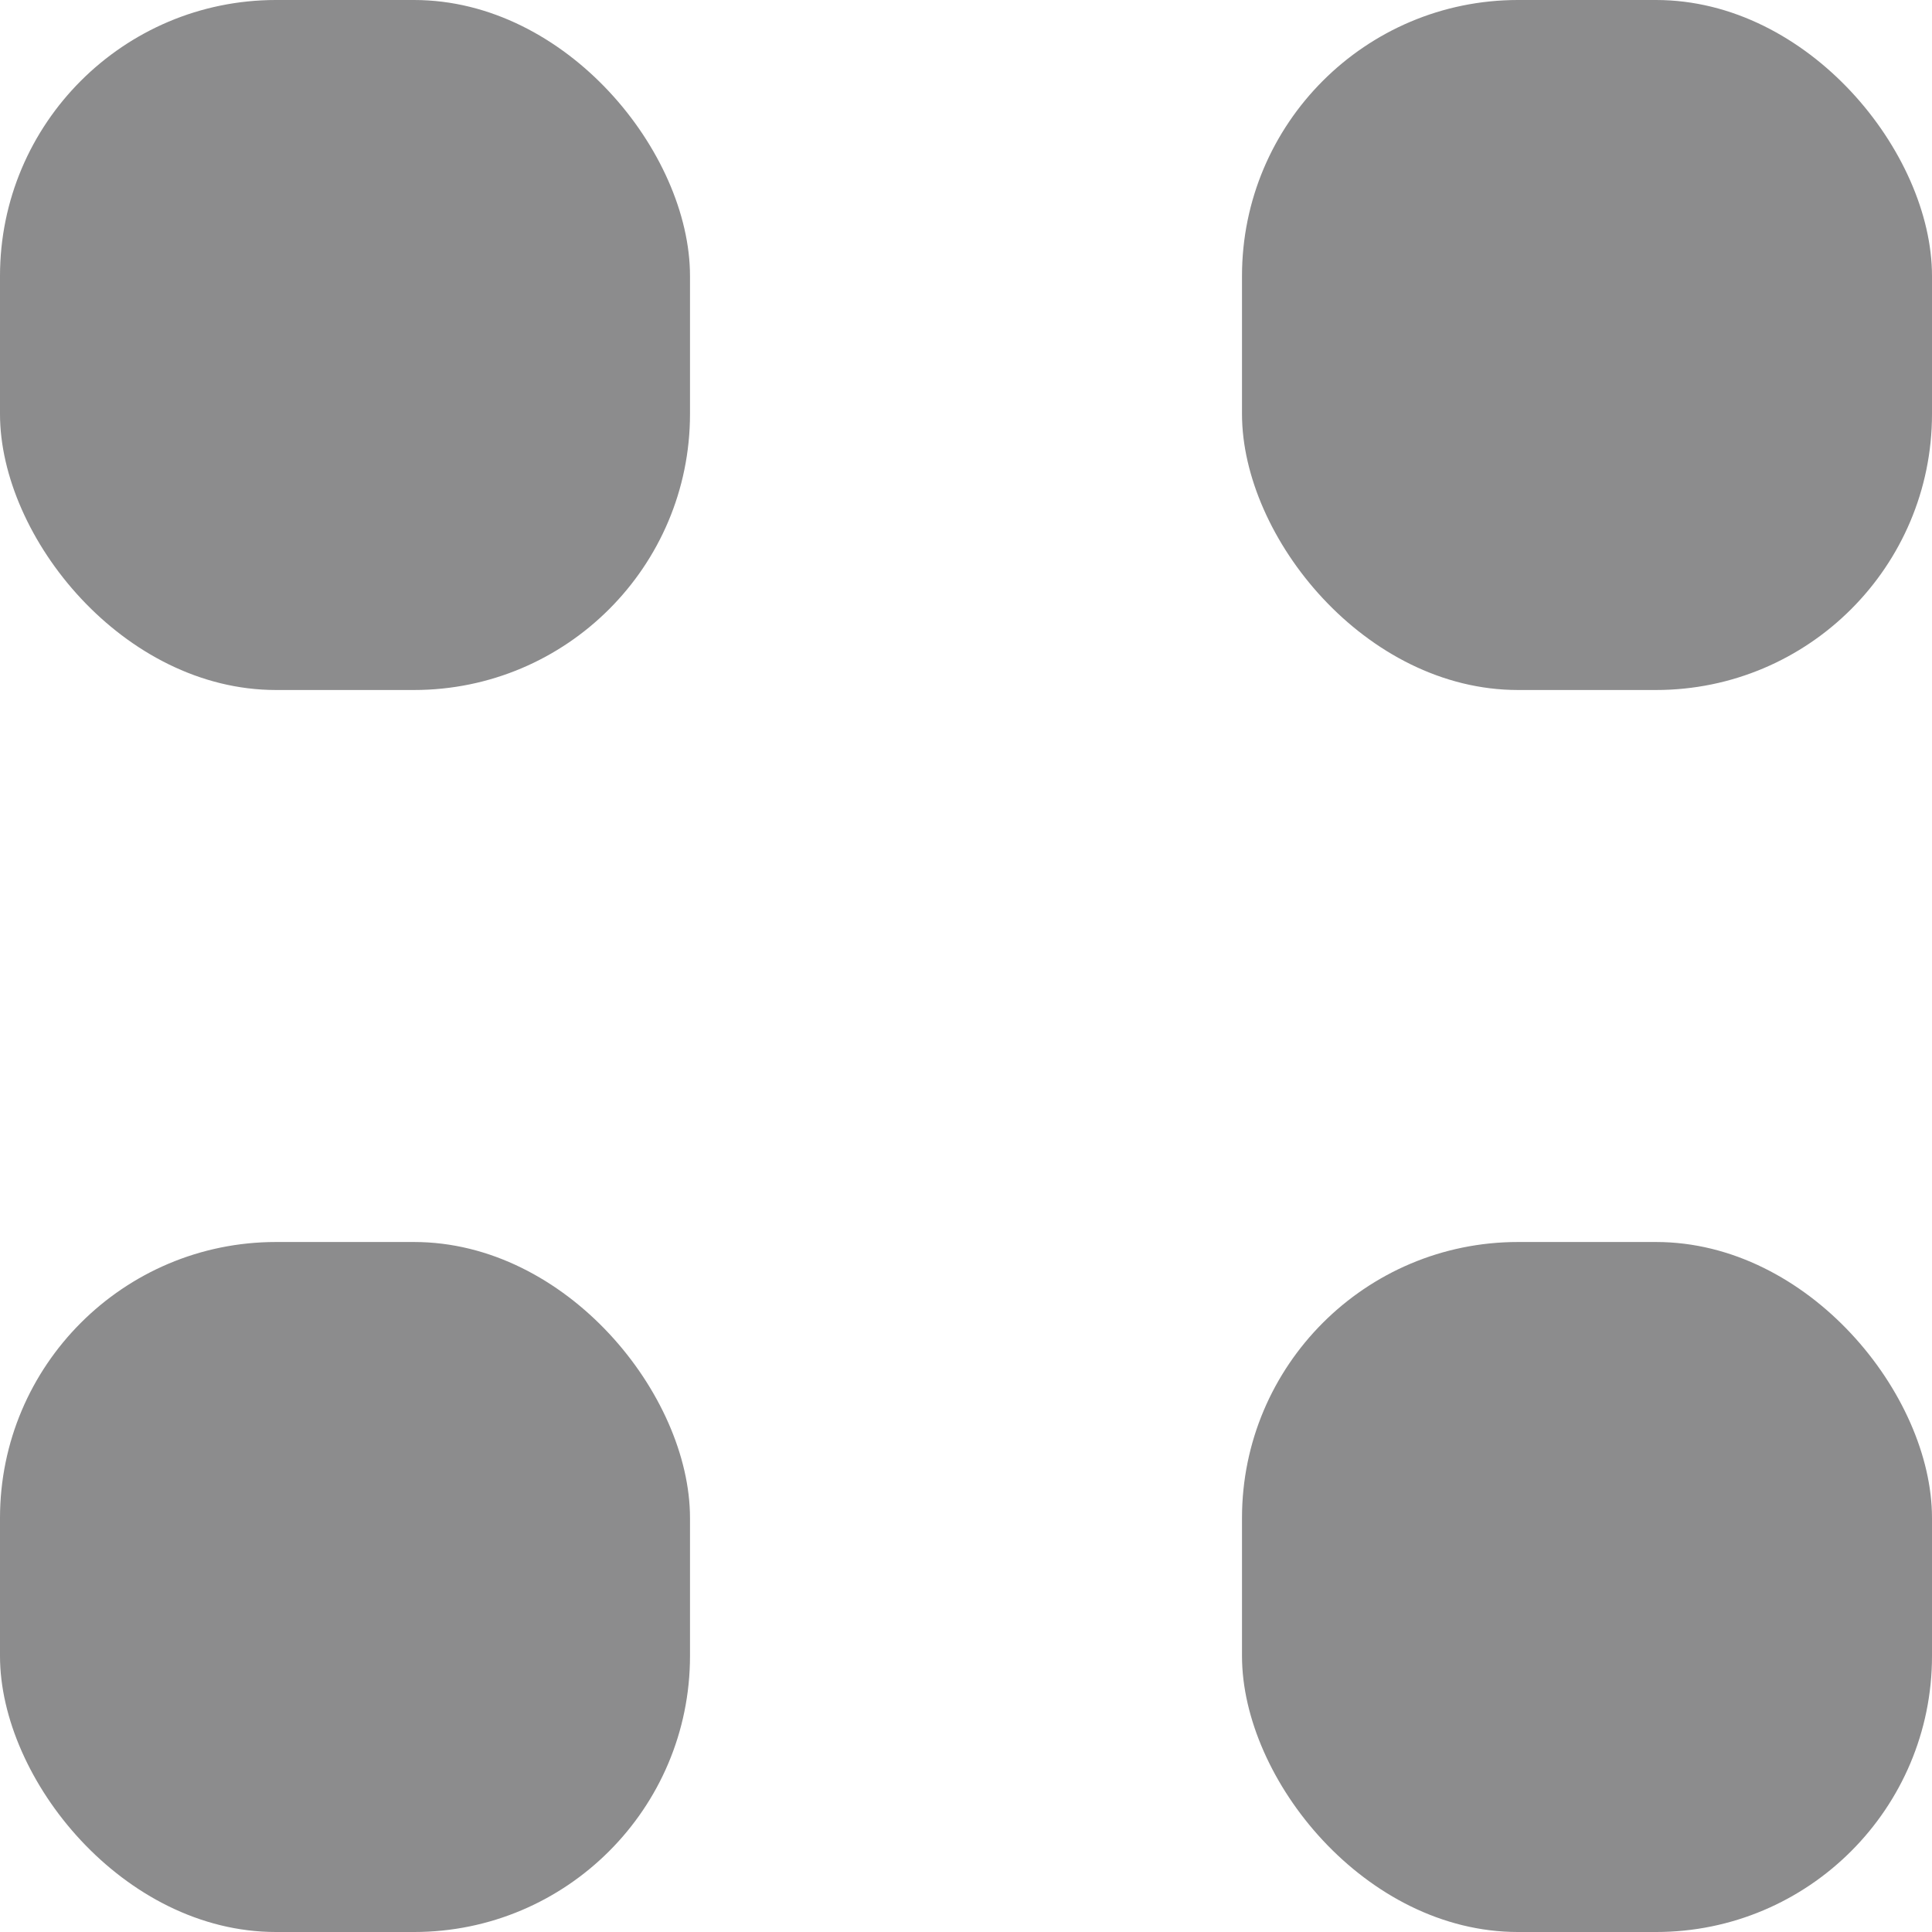
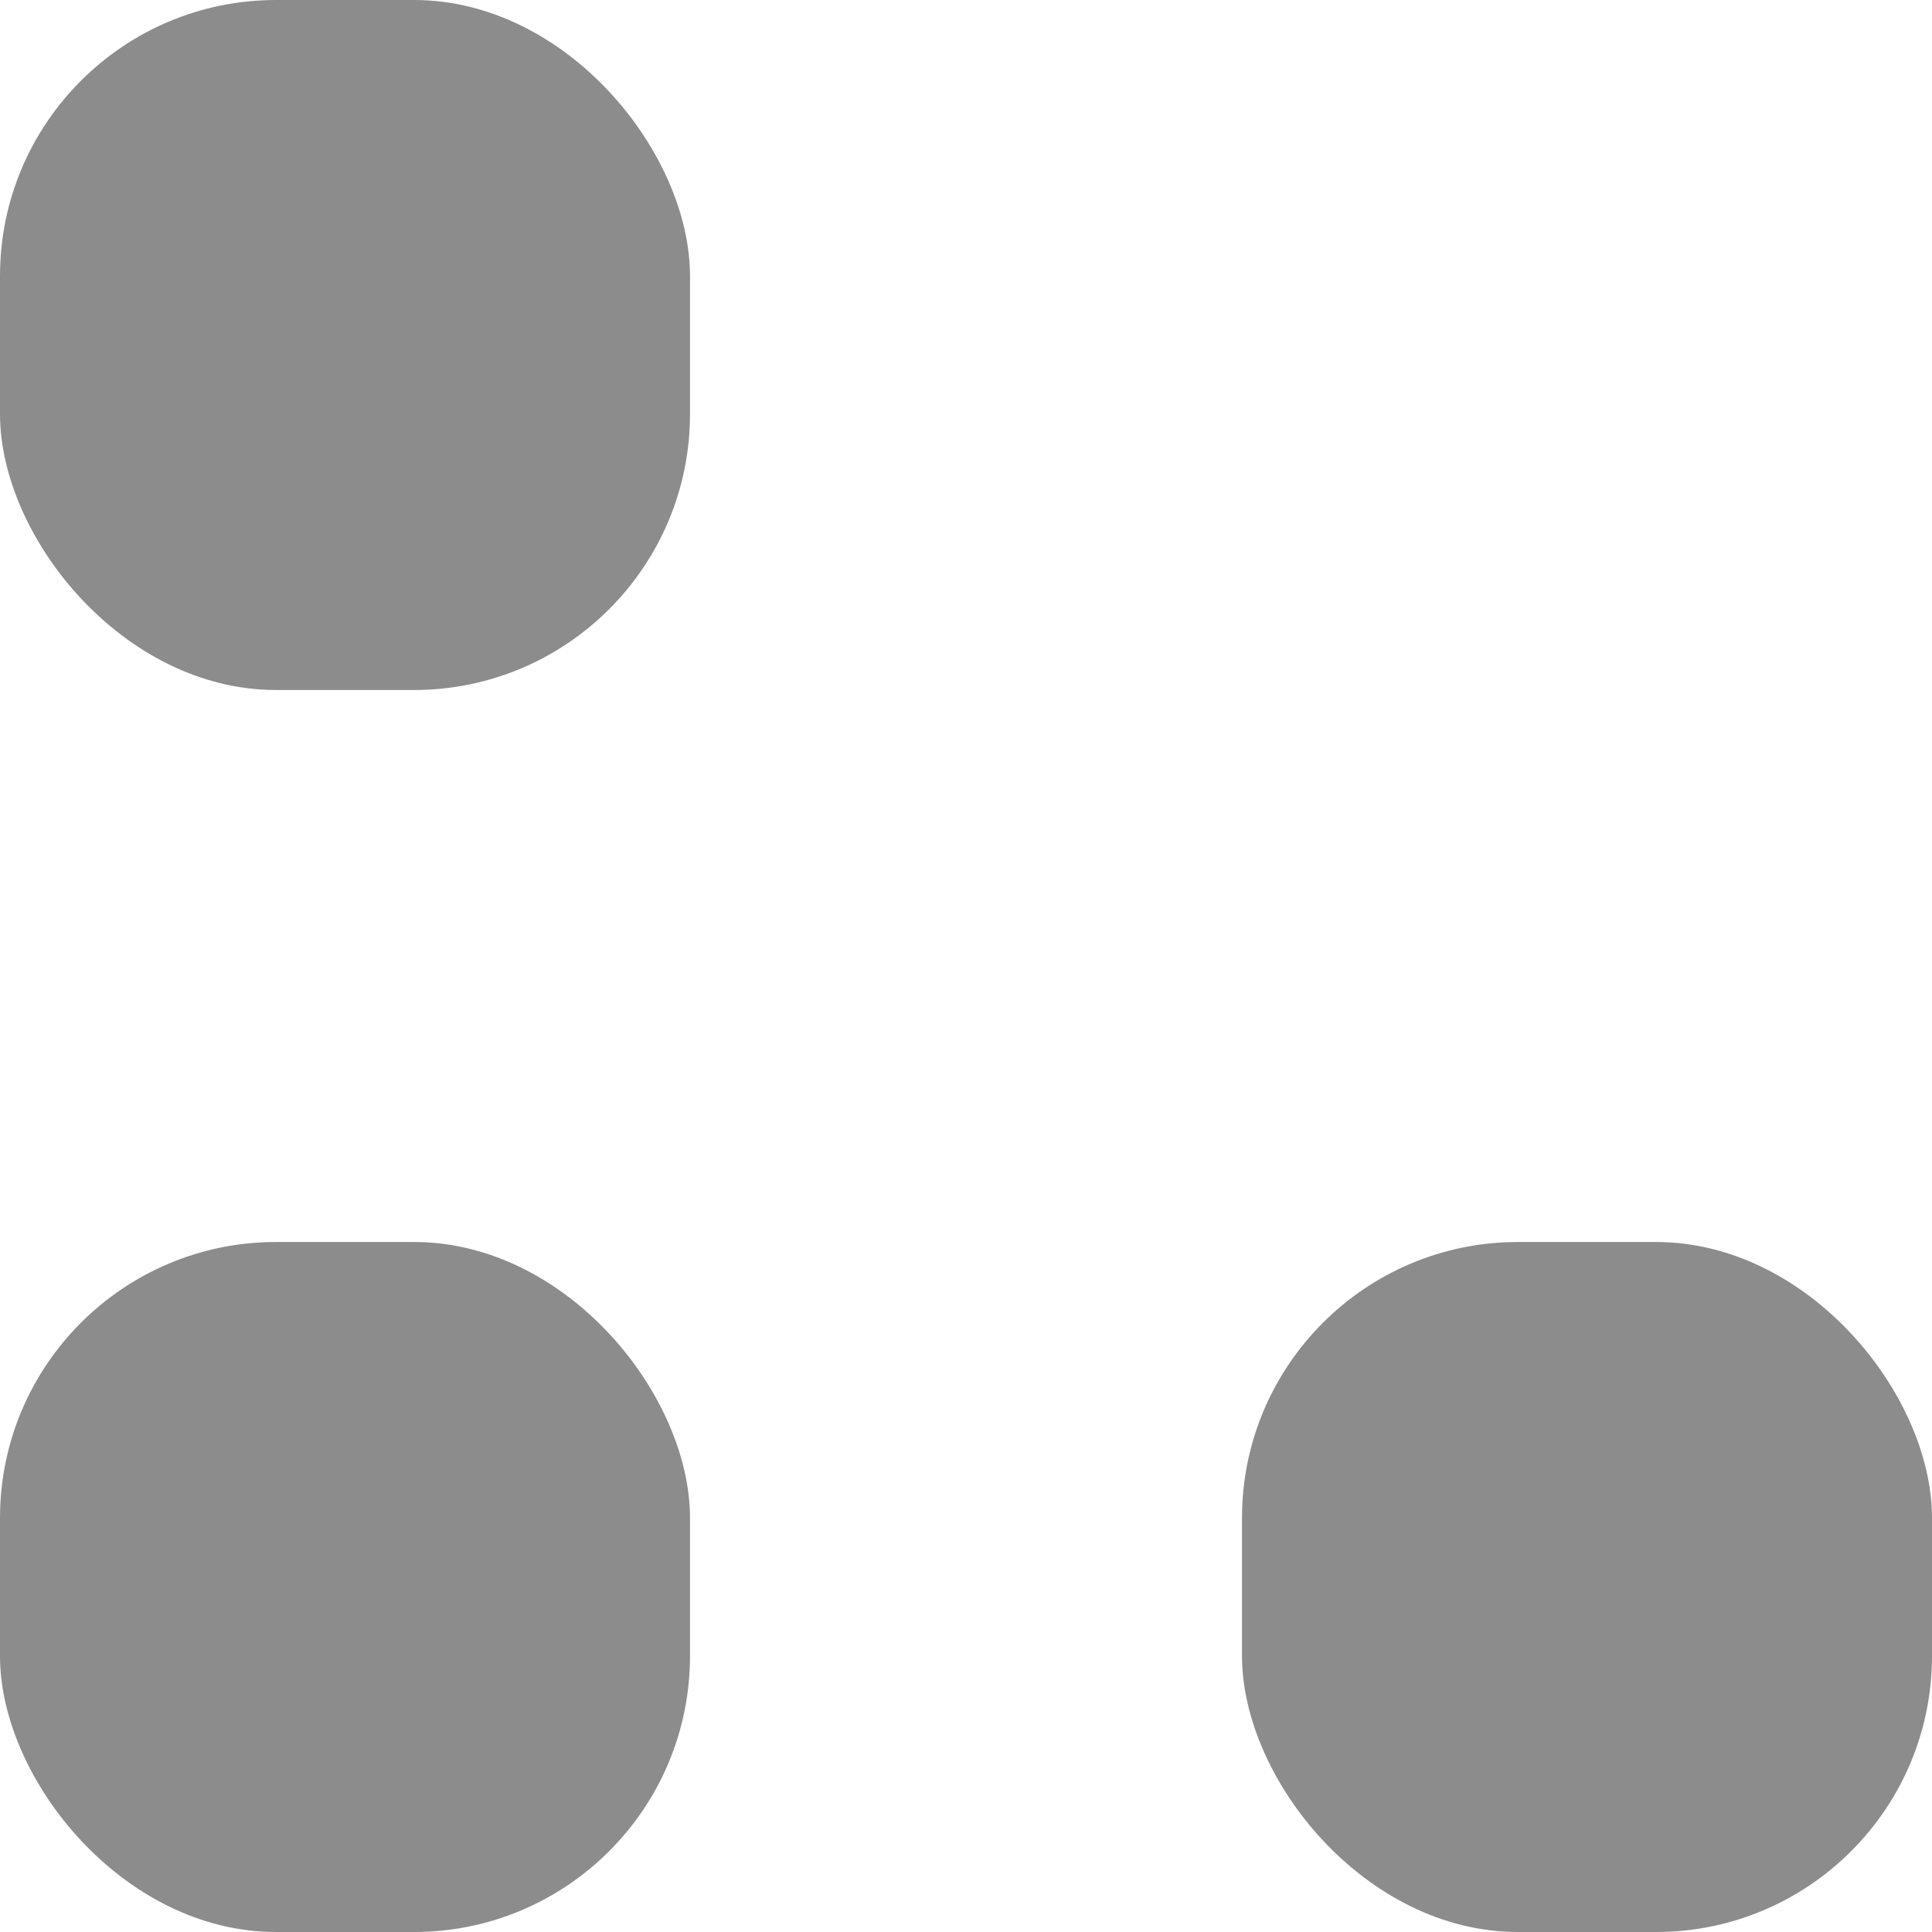
<svg xmlns="http://www.w3.org/2000/svg" fill="none" height="14" viewBox="0 0 14 14" width="14">
  <g fill="#8c8c8d">
    <rect height="5" rx="2" width="5" />
-     <rect height="5" rx="2" width="5" x="9" />
    <rect height="5" rx="2" width="5" y="9" />
    <rect height="5" rx="2" width="5" x="9" y="9" />
  </g>
</svg>